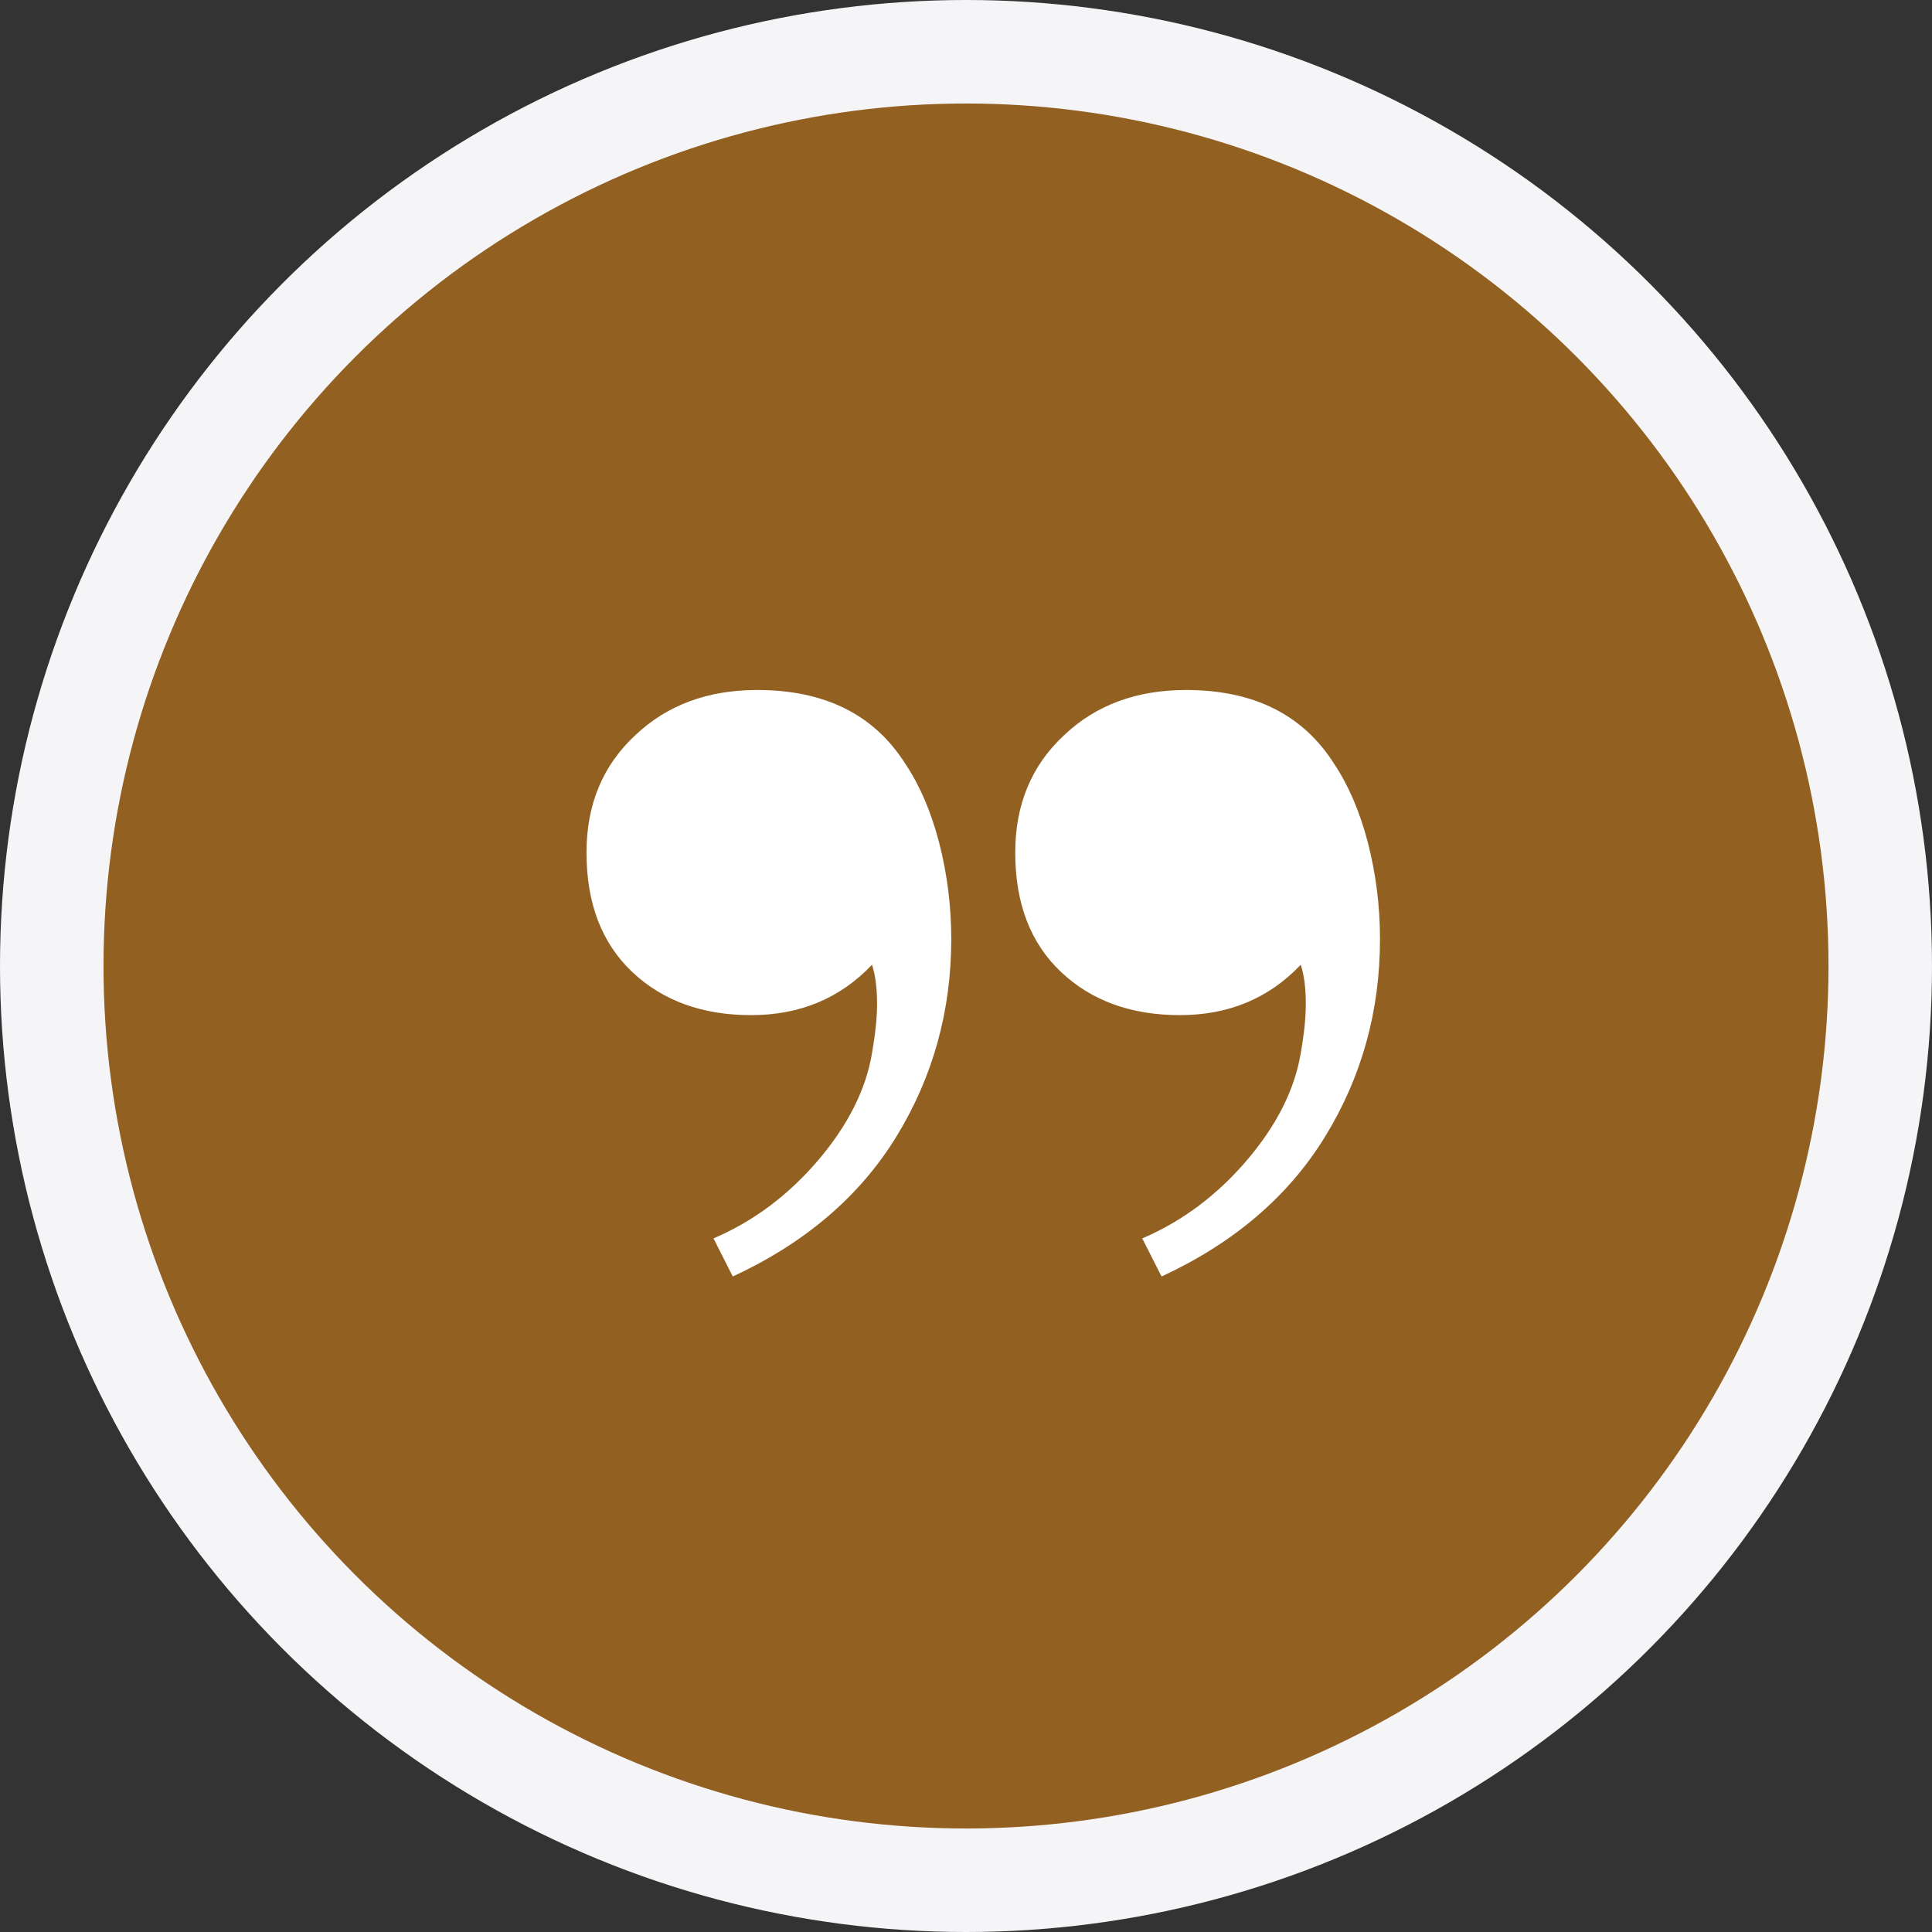
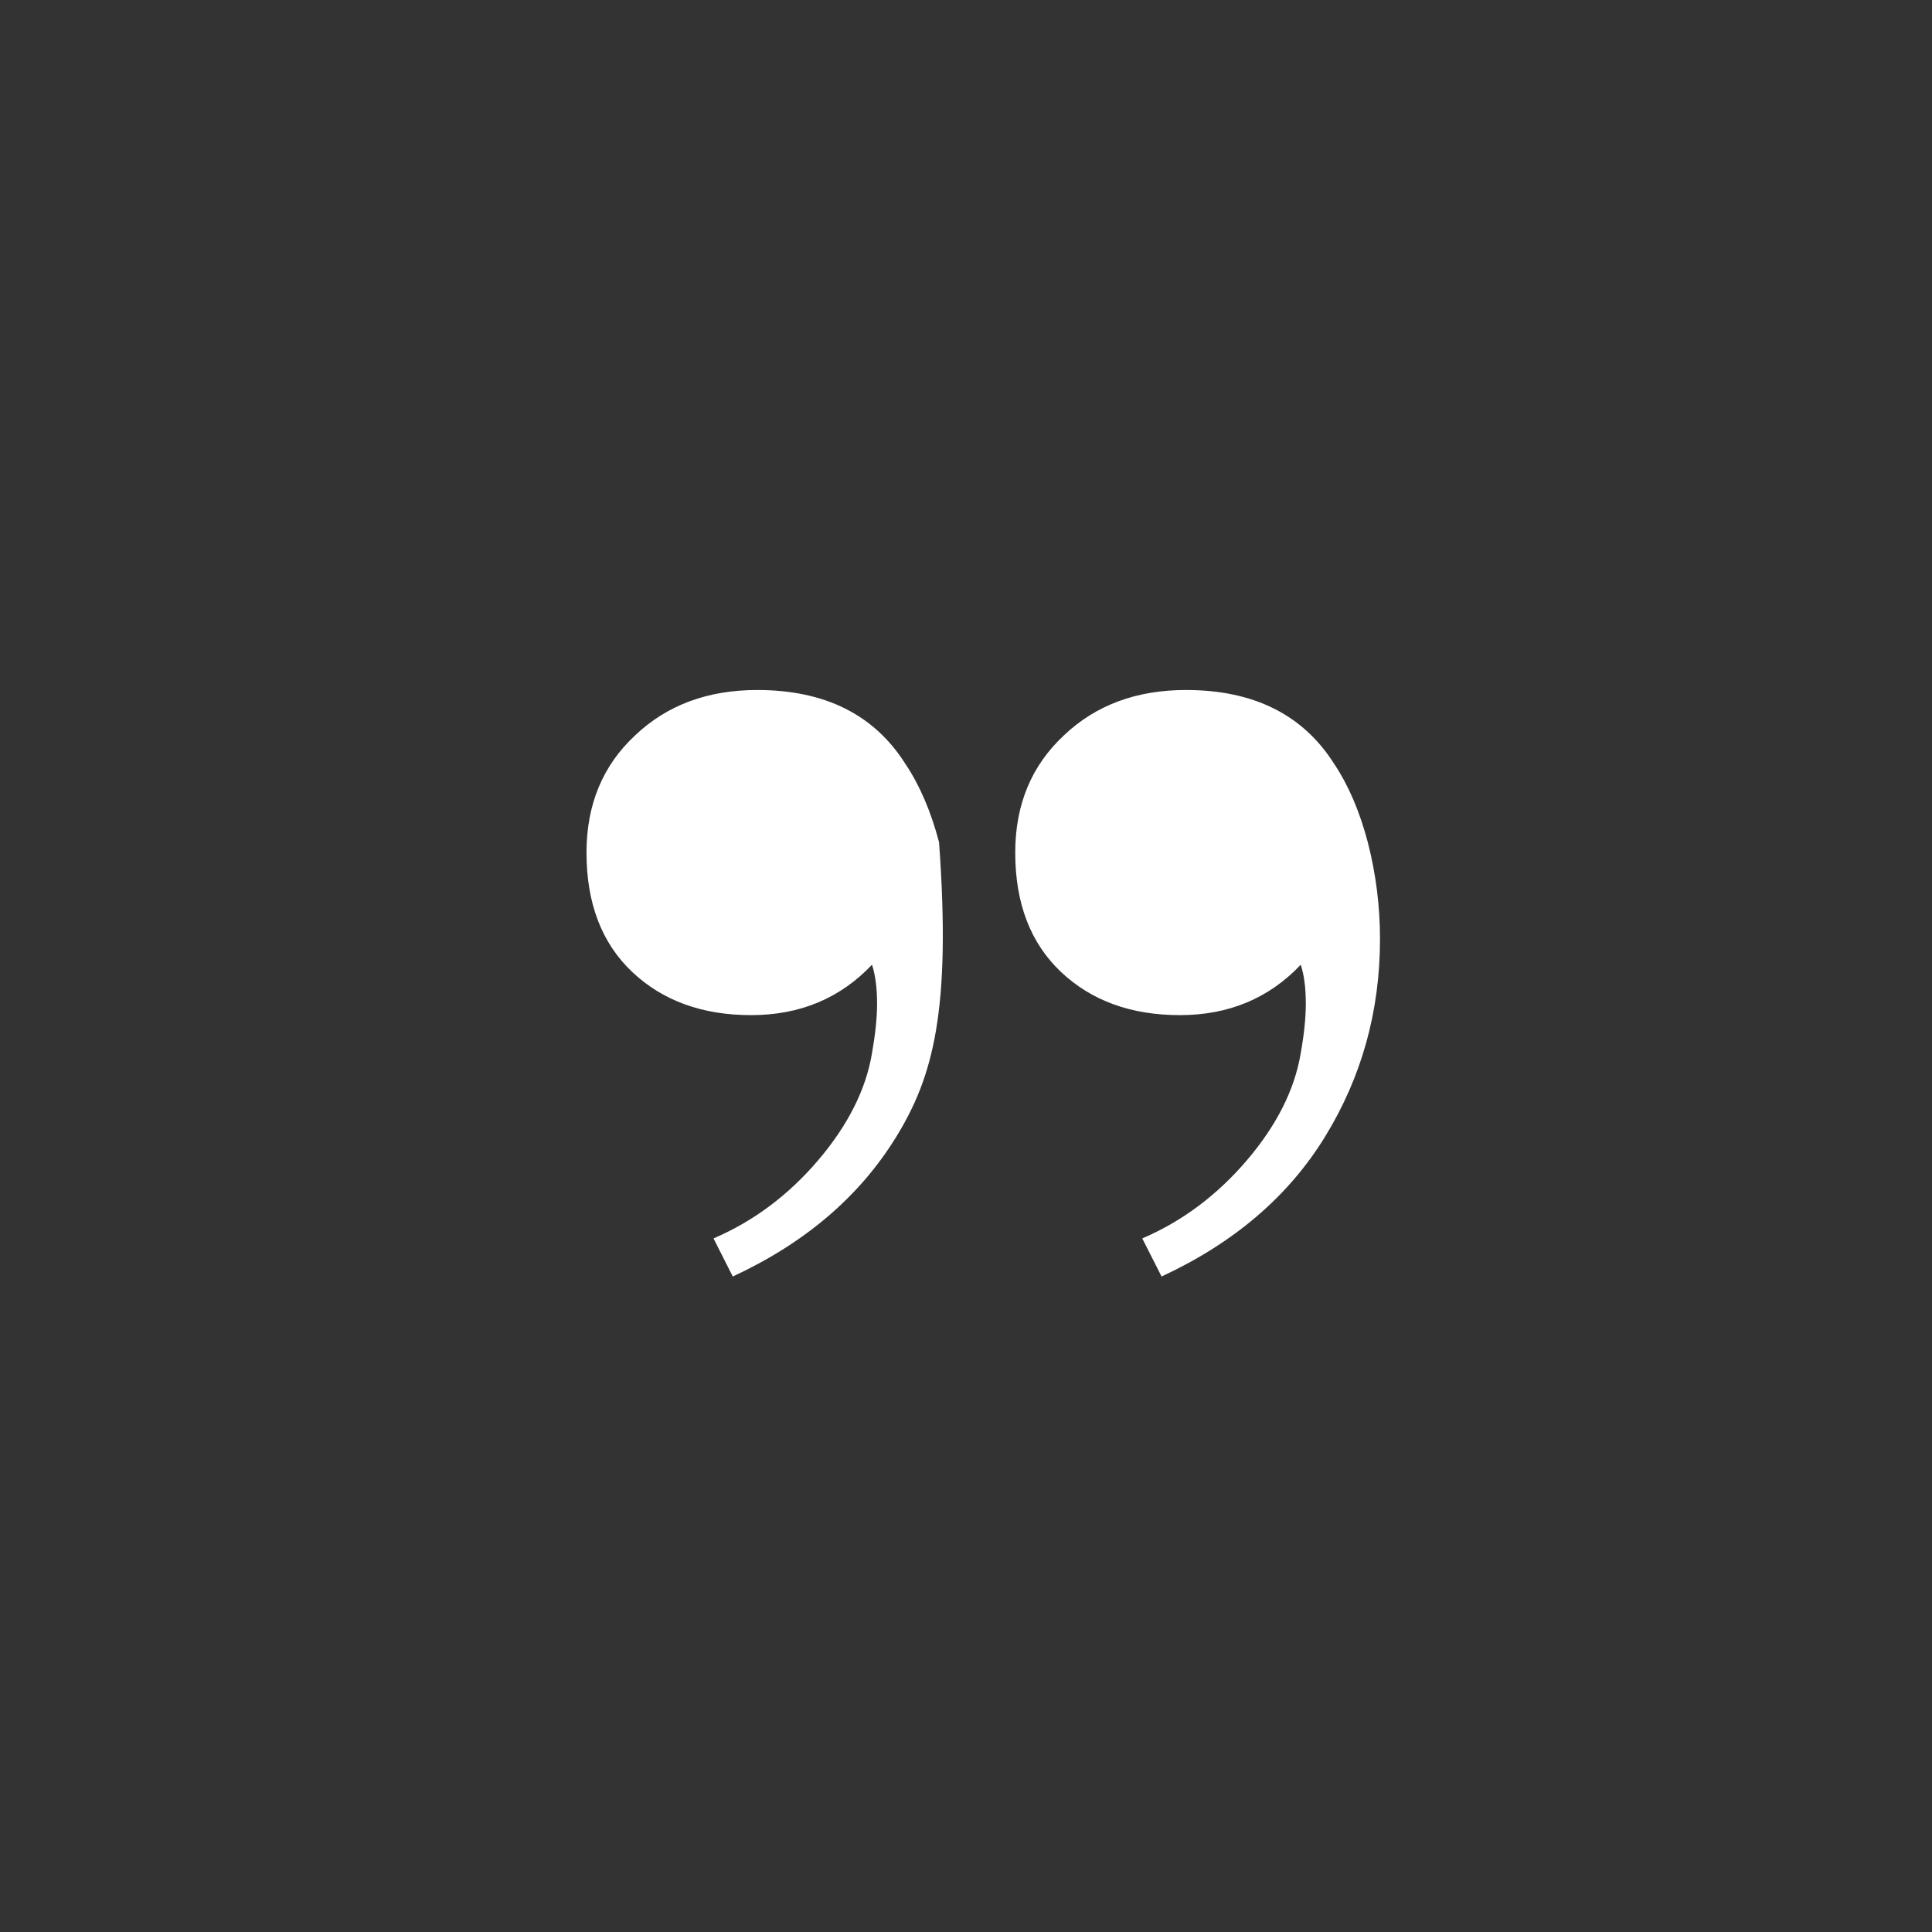
<svg xmlns="http://www.w3.org/2000/svg" width="35" height="35" viewBox="0 0 35 35" fill="none">
  <rect x="0" y="0" width="35" height="35" fill="#333333" stroke="none" />
  <g id="&quot;">
-     <circle id="Ellipse 22" cx="17.5" cy="17.5" r="17.5" fill="#F5F5F8" />
-     <circle id="Ellipse 21" cx="17.5" cy="17.5" r="15.625" fill="#926122" />
-     <path id="â" d="M12.926 22.435C13.65 22.125 14.282 21.652 14.822 21.019C15.361 20.385 15.687 19.739 15.797 19.08C15.858 18.732 15.889 18.434 15.889 18.185C15.889 17.899 15.858 17.663 15.797 17.477C15.22 18.086 14.49 18.39 13.607 18.39C12.723 18.39 12.005 18.129 11.453 17.608C10.901 17.085 10.625 16.365 10.625 15.445C10.625 14.575 10.919 13.867 11.508 13.32C12.085 12.773 12.821 12.5 13.717 12.5C14.944 12.5 15.84 12.947 16.404 13.842C16.662 14.227 16.865 14.7 17.012 15.259C17.159 15.83 17.233 16.415 17.233 17.011C17.233 18.316 16.901 19.509 16.239 20.59C15.576 21.671 14.588 22.516 13.275 23.125L12.926 22.435ZM20.693 22.435C21.417 22.125 22.049 21.652 22.589 21.019C23.129 20.385 23.454 19.739 23.564 19.08C23.626 18.732 23.656 18.434 23.656 18.185C23.656 17.899 23.626 17.663 23.564 17.477C22.988 18.086 22.258 18.39 21.374 18.39C20.491 18.39 19.773 18.129 19.221 17.608C18.668 17.085 18.392 16.365 18.392 15.445C18.392 14.575 18.687 13.867 19.276 13.32C19.852 12.773 20.589 12.5 21.485 12.5C22.712 12.5 23.607 12.947 24.172 13.842C24.429 14.227 24.632 14.7 24.779 15.259C24.926 15.83 25 16.415 25 17.011C25 18.316 24.669 19.509 24.006 20.59C23.343 21.671 22.356 22.516 21.043 23.125L20.693 22.435Z" fill="white" />
+     <path id="â" d="M12.926 22.435C13.65 22.125 14.282 21.652 14.822 21.019C15.361 20.385 15.687 19.739 15.797 19.08C15.858 18.732 15.889 18.434 15.889 18.185C15.889 17.899 15.858 17.663 15.797 17.477C15.22 18.086 14.49 18.39 13.607 18.39C12.723 18.39 12.005 18.129 11.453 17.608C10.901 17.085 10.625 16.365 10.625 15.445C10.625 14.575 10.919 13.867 11.508 13.32C12.085 12.773 12.821 12.5 13.717 12.5C14.944 12.5 15.84 12.947 16.404 13.842C16.662 14.227 16.865 14.7 17.012 15.259C17.233 18.316 16.901 19.509 16.239 20.59C15.576 21.671 14.588 22.516 13.275 23.125L12.926 22.435ZM20.693 22.435C21.417 22.125 22.049 21.652 22.589 21.019C23.129 20.385 23.454 19.739 23.564 19.08C23.626 18.732 23.656 18.434 23.656 18.185C23.656 17.899 23.626 17.663 23.564 17.477C22.988 18.086 22.258 18.39 21.374 18.39C20.491 18.39 19.773 18.129 19.221 17.608C18.668 17.085 18.392 16.365 18.392 15.445C18.392 14.575 18.687 13.867 19.276 13.32C19.852 12.773 20.589 12.5 21.485 12.5C22.712 12.5 23.607 12.947 24.172 13.842C24.429 14.227 24.632 14.7 24.779 15.259C24.926 15.83 25 16.415 25 17.011C25 18.316 24.669 19.509 24.006 20.59C23.343 21.671 22.356 22.516 21.043 23.125L20.693 22.435Z" fill="white" />
  </g>
</svg>